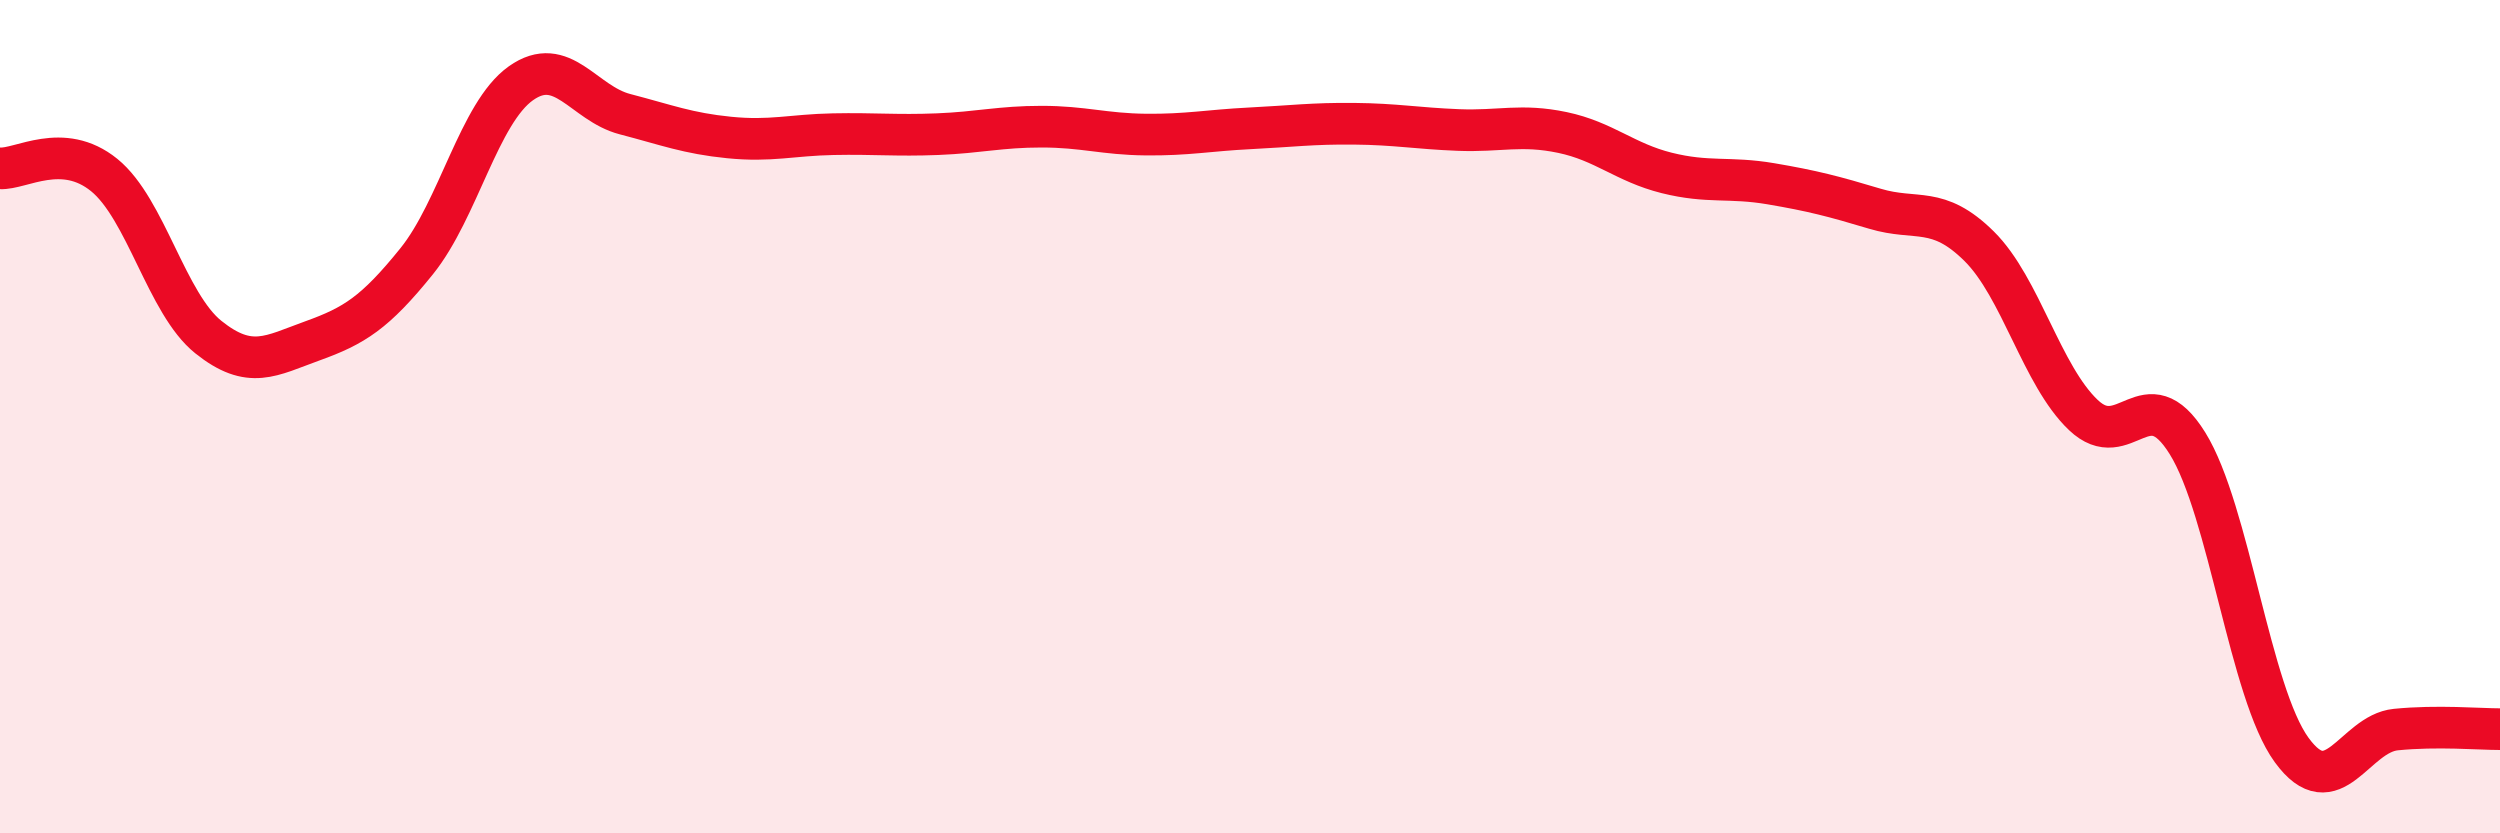
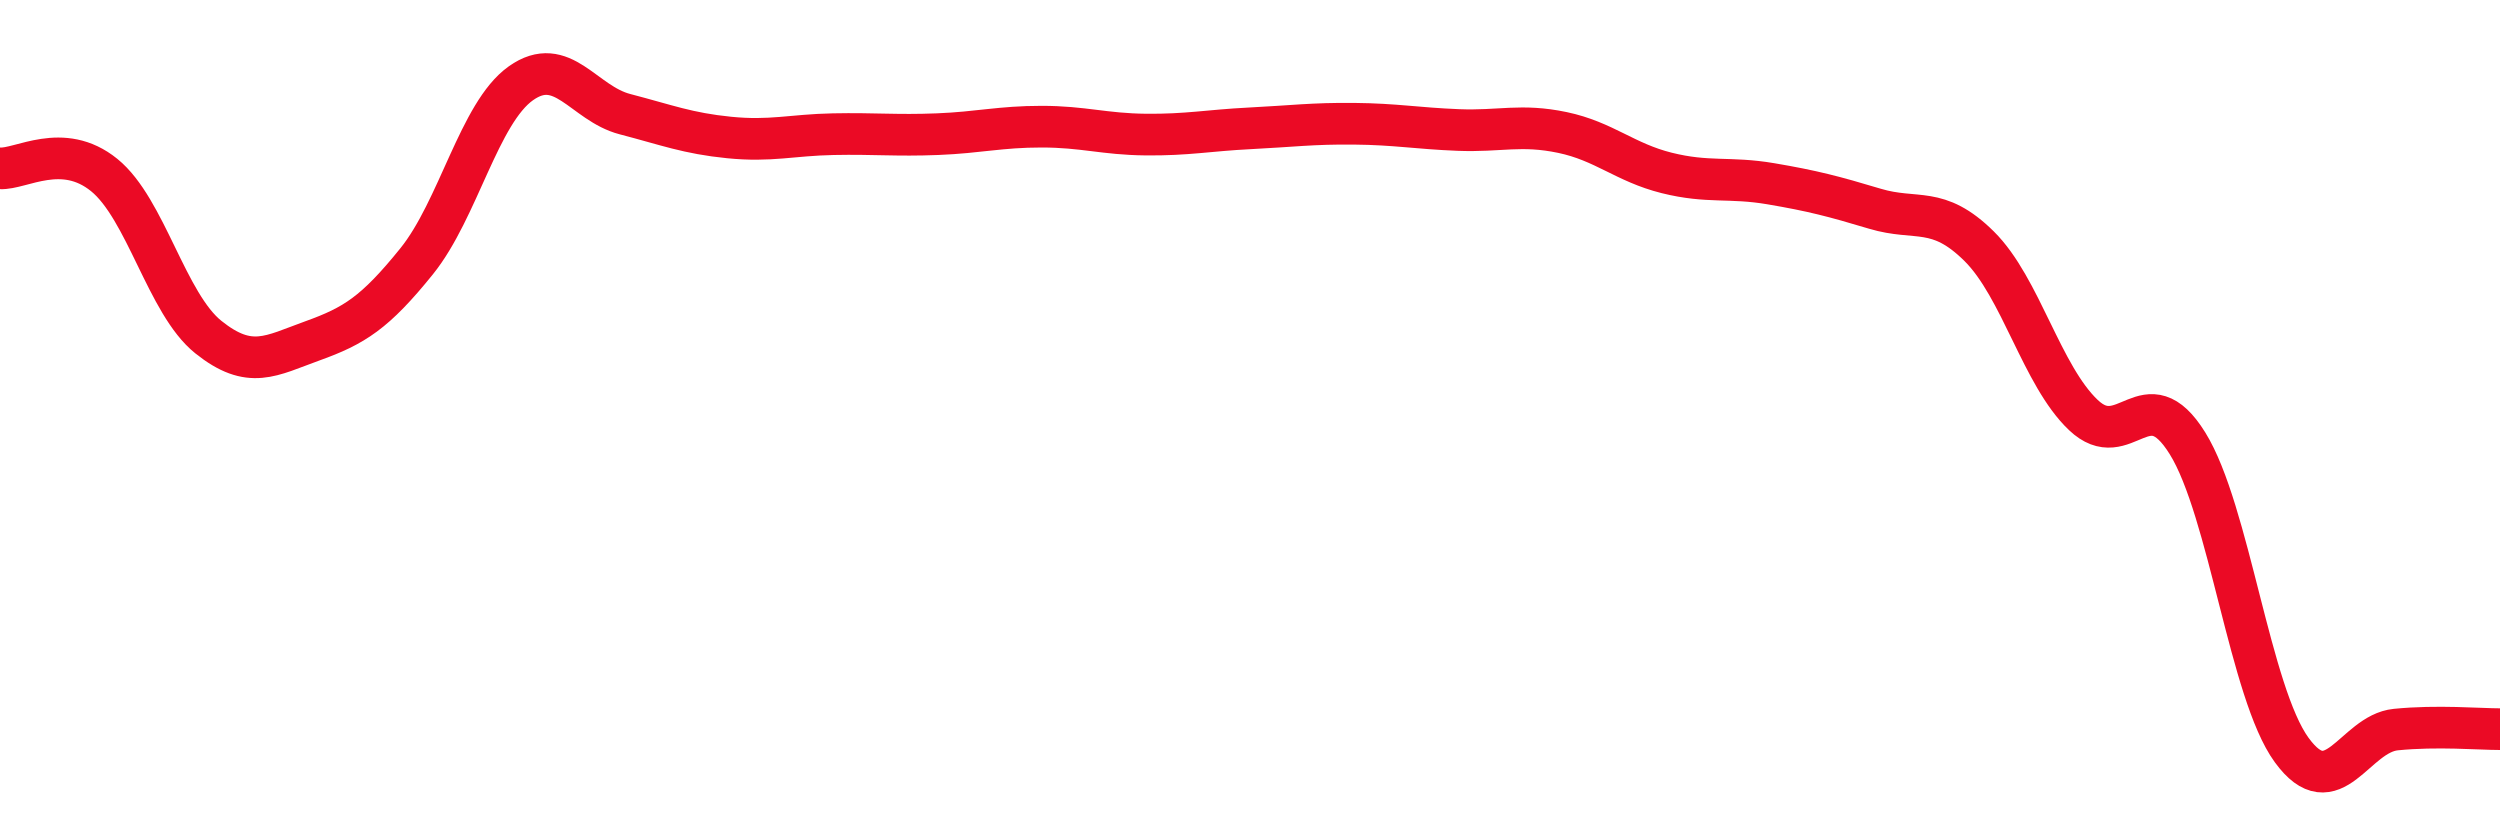
<svg xmlns="http://www.w3.org/2000/svg" width="60" height="20" viewBox="0 0 60 20">
-   <path d="M 0,4.04 C 0.5,4.07 1.5,3.39 2.5,4.2 C 3.5,5.01 4,7.29 5,8.09 C 6,8.89 6.5,8.54 7.5,8.18 C 8.5,7.82 9,7.51 10,6.27 C 11,5.03 11.5,2.71 12.5,2 C 13.5,1.29 14,2.48 15,2.74 C 16,3 16.5,3.2 17.5,3.3 C 18.5,3.4 19,3.24 20,3.22 C 21,3.2 21.5,3.26 22.5,3.22 C 23.5,3.18 24,3.04 25,3.04 C 26,3.04 26.5,3.22 27.5,3.23 C 28.5,3.24 29,3.13 30,3.08 C 31,3.03 31.5,2.96 32.5,2.97 C 33.5,2.98 34,3.08 35,3.12 C 36,3.16 36.5,2.97 37.5,3.18 C 38.5,3.39 39,3.9 40,4.15 C 41,4.4 41.5,4.24 42.5,4.41 C 43.5,4.58 44,4.71 45,5.01 C 46,5.31 46.5,4.92 47.5,5.91 C 48.5,6.9 49,9.01 50,9.96 C 51,10.91 51.5,9.03 52.5,10.64 C 53.5,12.25 54,16.63 55,18 C 56,19.37 56.5,17.61 57.5,17.51 C 58.5,17.41 59.5,17.5 60,17.5L60 20L0 20Z" fill="#EB0A25" opacity="0.1" stroke-linecap="round" stroke-linejoin="round" />
  <path d="M 0,4.04 C 0.5,4.07 1.5,3.39 2.5,4.2 C 3.5,5.01 4,7.29 5,8.09 C 6,8.89 6.5,8.54 7.5,8.18 C 8.5,7.82 9,7.51 10,6.27 C 11,5.03 11.5,2.71 12.5,2 C 13.5,1.29 14,2.48 15,2.74 C 16,3 16.5,3.2 17.5,3.3 C 18.5,3.4 19,3.24 20,3.22 C 21,3.2 21.5,3.26 22.5,3.22 C 23.5,3.18 24,3.04 25,3.04 C 26,3.04 26.5,3.22 27.5,3.23 C 28.5,3.24 29,3.13 30,3.08 C 31,3.03 31.5,2.96 32.5,2.97 C 33.5,2.98 34,3.08 35,3.12 C 36,3.16 36.5,2.97 37.5,3.18 C 38.5,3.39 39,3.9 40,4.15 C 41,4.4 41.5,4.24 42.5,4.41 C 43.5,4.58 44,4.71 45,5.01 C 46,5.31 46.5,4.92 47.5,5.91 C 48.5,6.9 49,9.01 50,9.96 C 51,10.91 51.5,9.03 52.5,10.64 C 53.5,12.25 54,16.63 55,18 C 56,19.37 56.5,17.61 57.5,17.51 C 58.5,17.41 59.5,17.5 60,17.5" stroke="#EB0A25" stroke-width="1" fill="none" stroke-linecap="round" stroke-linejoin="round" />
</svg>